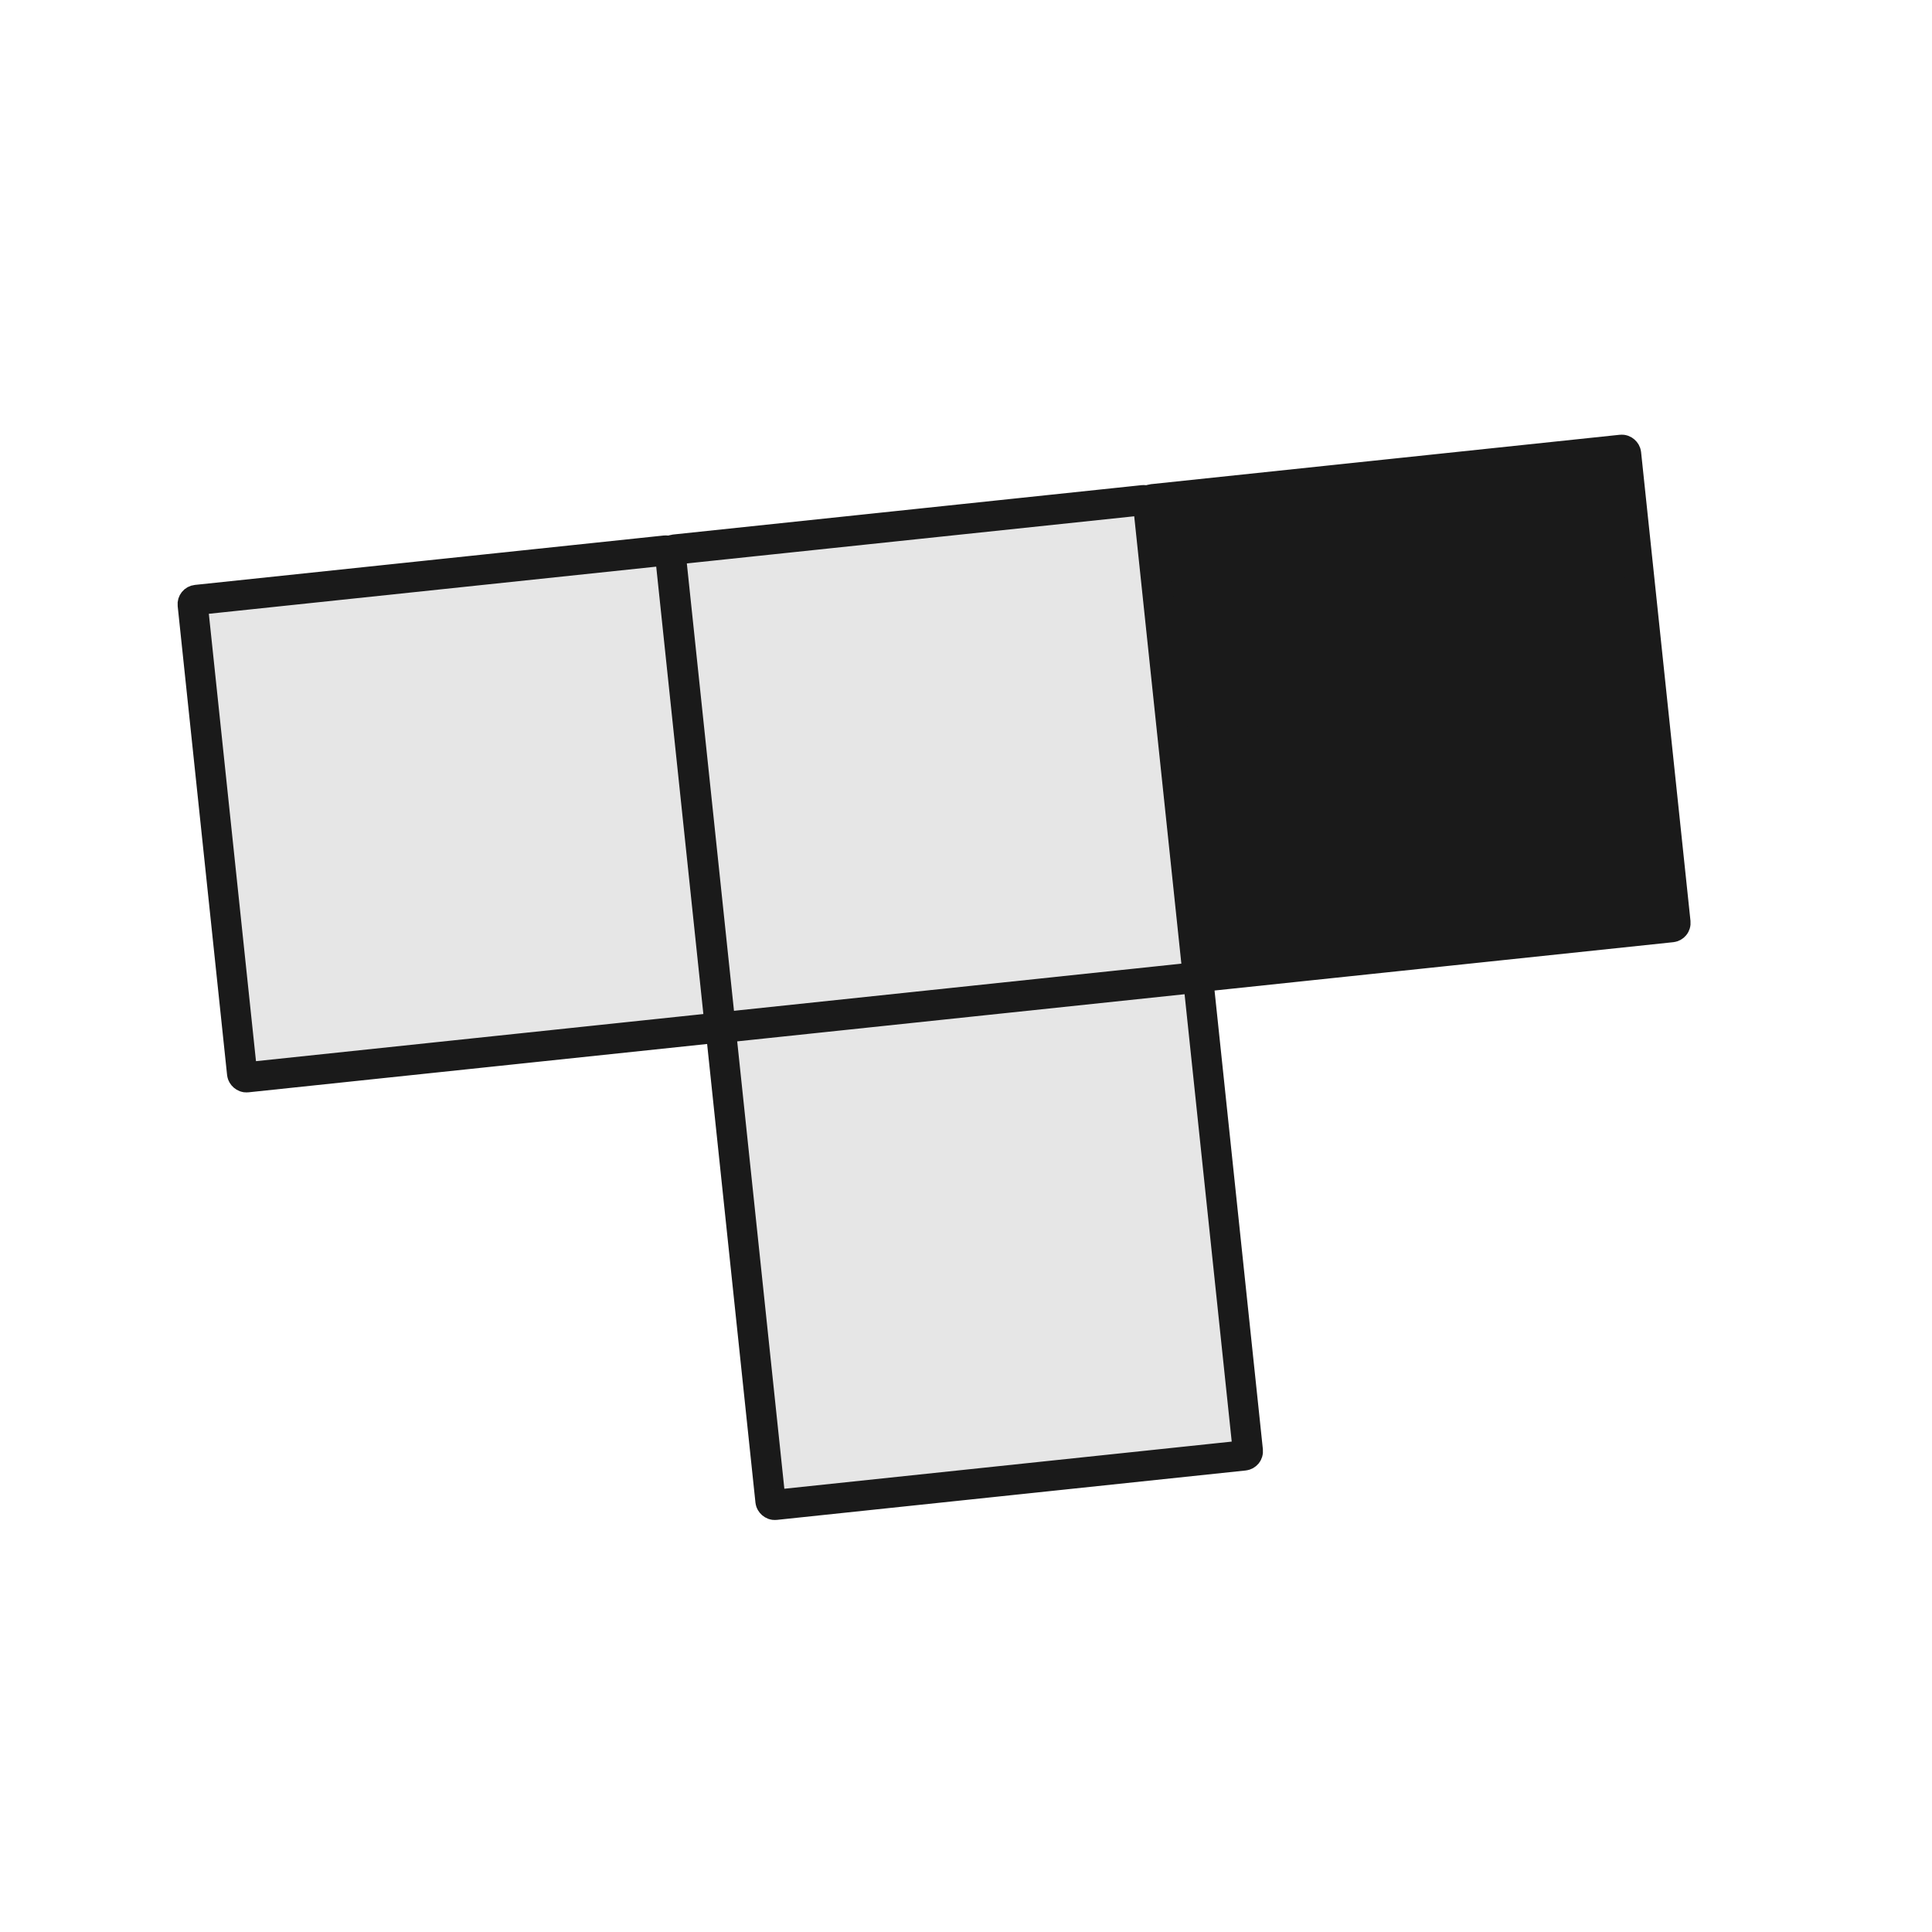
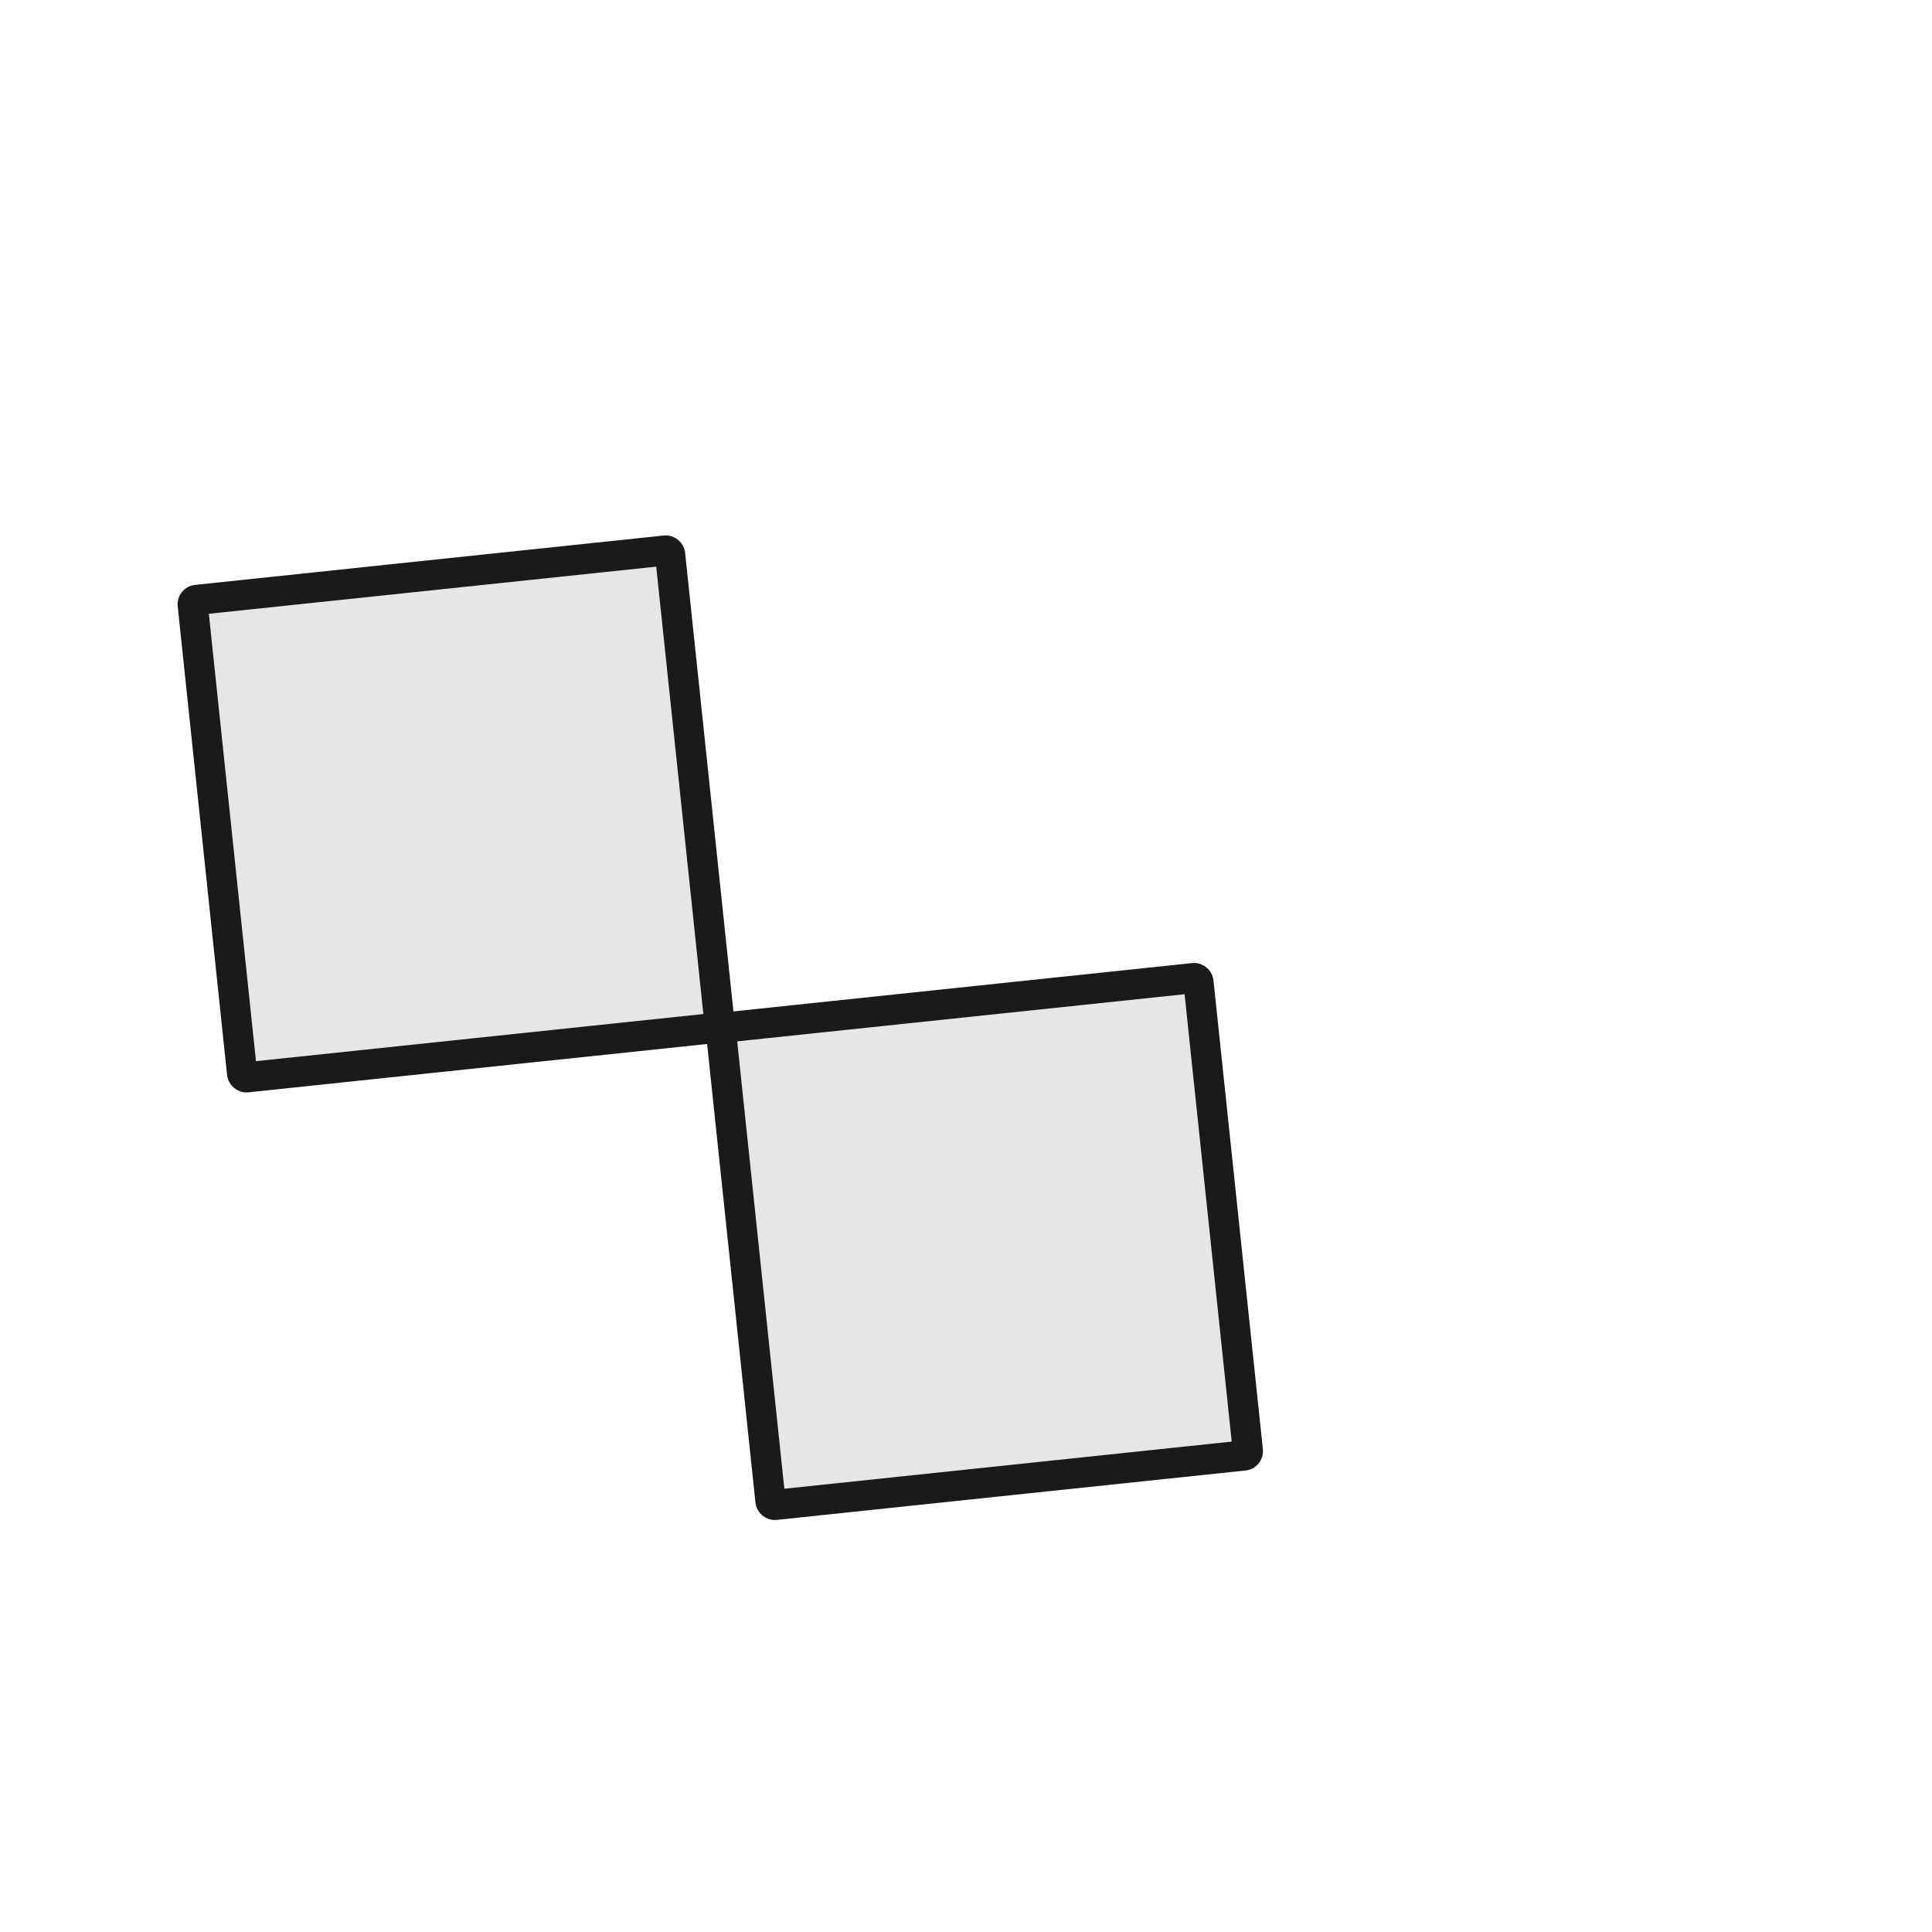
<svg xmlns="http://www.w3.org/2000/svg" width="64" height="64" version="1.1" viewBox="0 0 64 64">
  <g transform="rotate(-6.015 71.983 30.034)" stroke="#1a1a1a" stroke-linejoin="round">
    <rect x="7.793" y="13.068" width="15.902" height="15.902" ry=".14" fill="#e6e6e6" />
-     <rect x="23.715" y="13.068" width="15.902" height="15.902" ry=".14" fill="#e6e6e6" />
-     <rect x="39.636" y="13.068" width="15.902" height="15.902" ry=".14" fill="#1a1a1a" />
    <rect x="23.715" y="28.988" width="15.902" height="15.902" ry=".14" fill="#e6e6e6" />
  </g>
</svg>